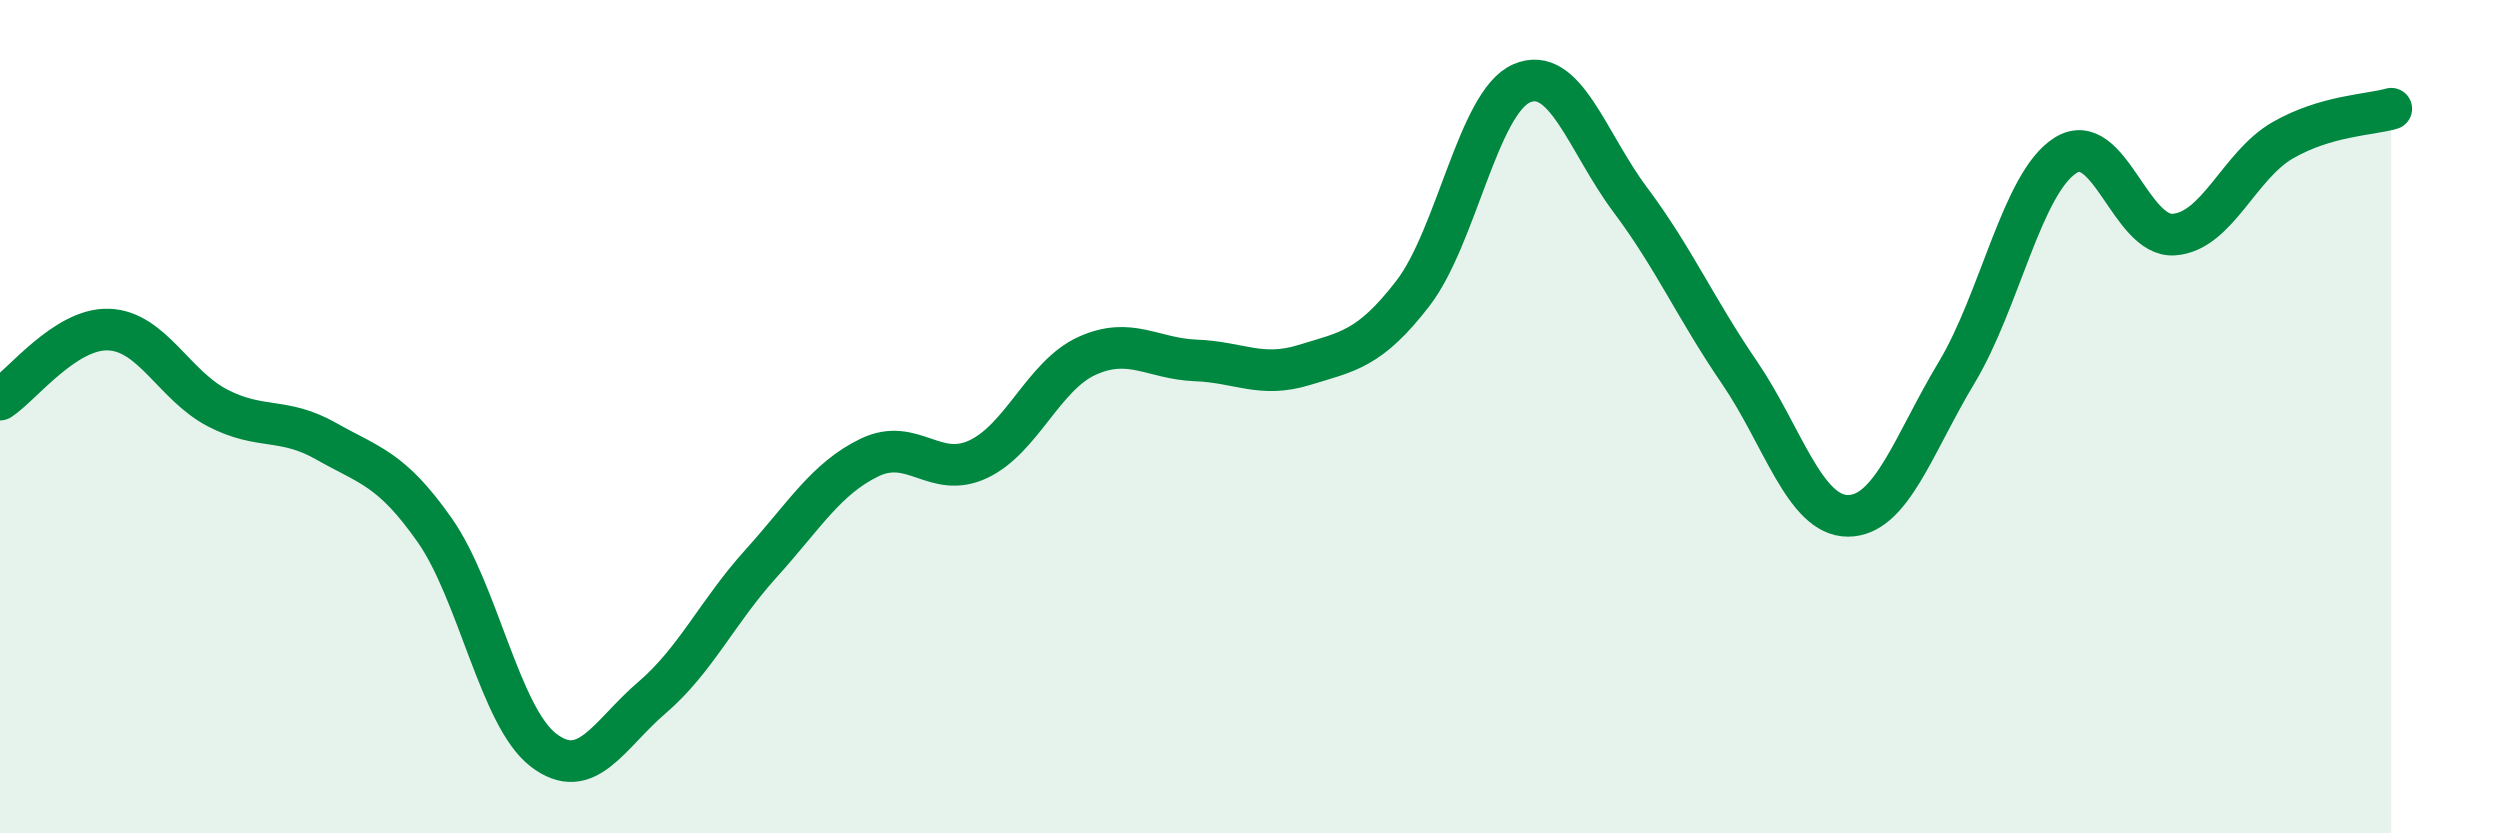
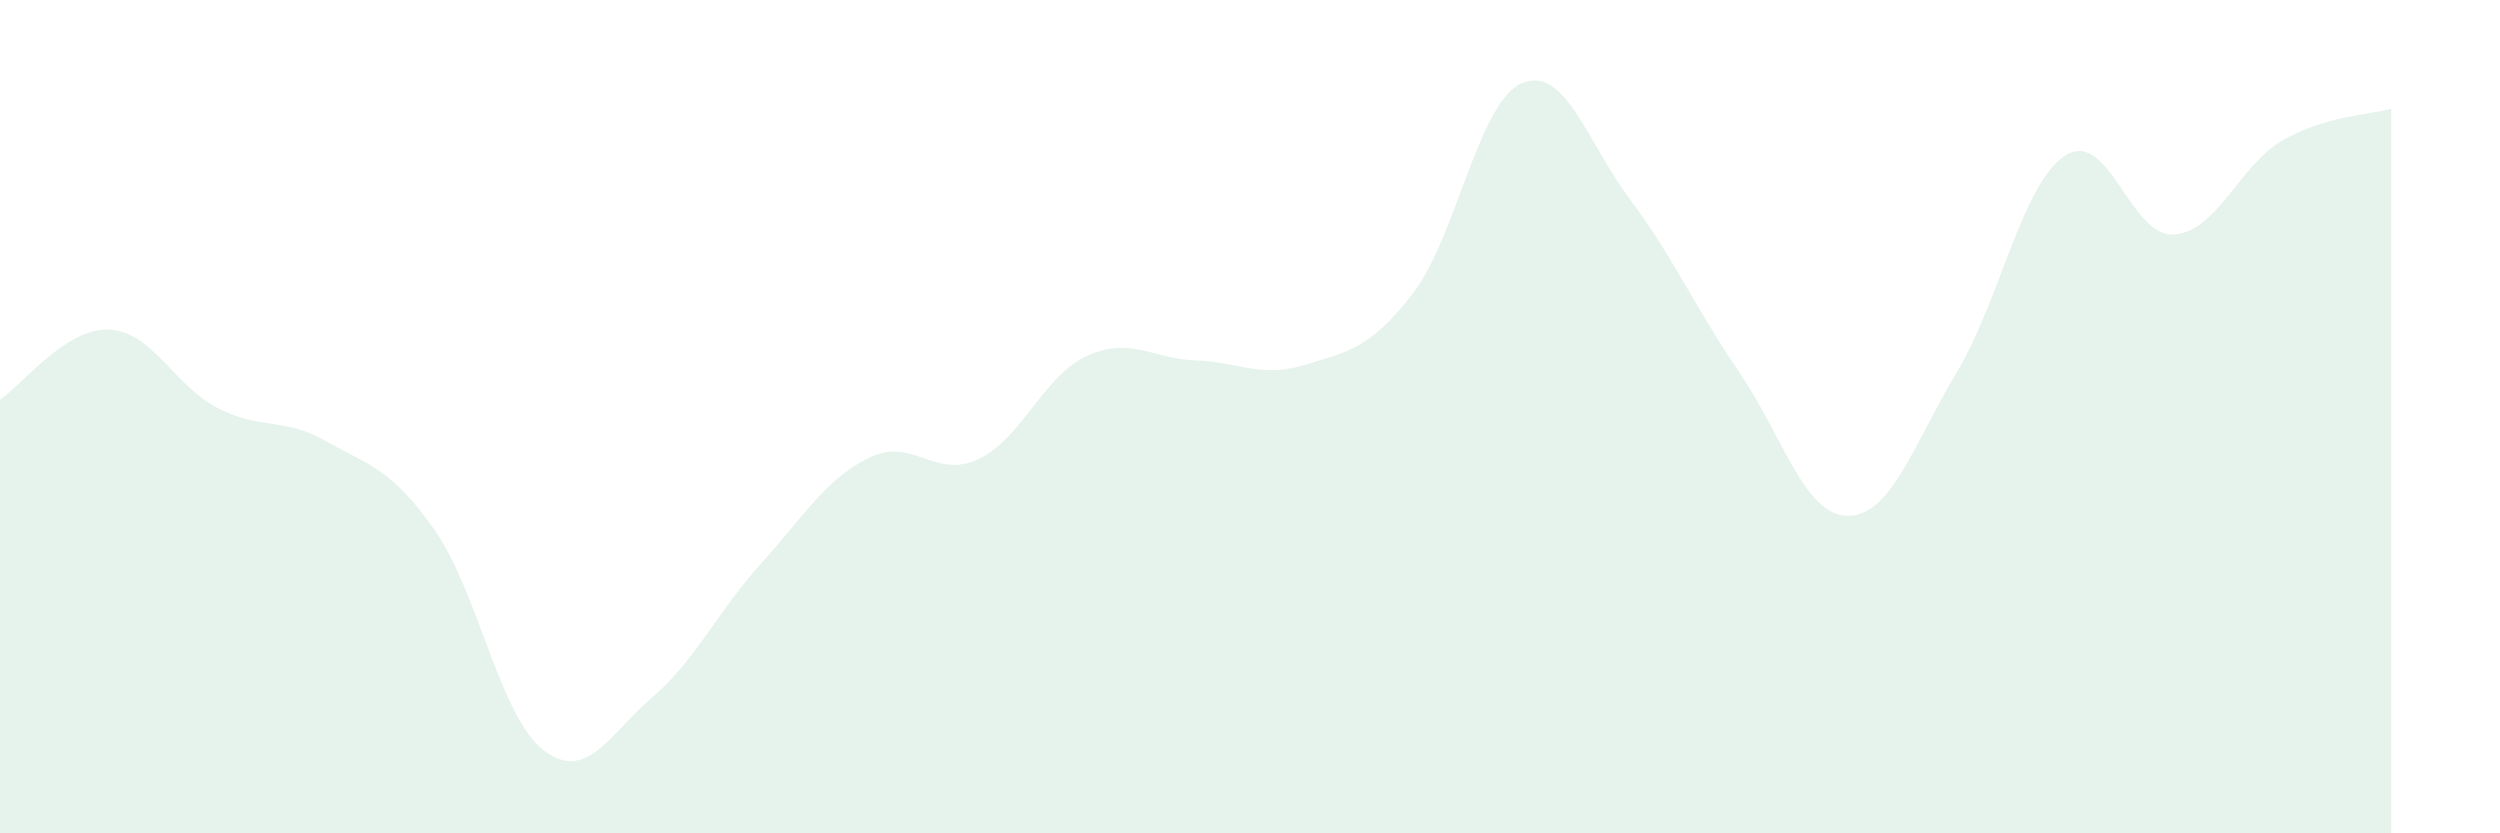
<svg xmlns="http://www.w3.org/2000/svg" width="60" height="20" viewBox="0 0 60 20">
  <path d="M 0,9.59 C 0.52,9.25 1.57,7.87 2.61,7.91 C 3.65,7.95 4.18,9.25 5.22,9.79 C 6.26,10.33 6.79,10 7.83,10.59 C 8.87,11.18 9.39,11.24 10.43,12.72 C 11.47,14.2 12,17.2 13.04,18 C 14.08,18.8 14.61,17.63 15.65,16.74 C 16.69,15.85 17.22,14.68 18.26,13.53 C 19.3,12.38 19.83,11.48 20.87,10.98 C 21.91,10.48 22.44,11.51 23.48,11.02 C 24.52,10.53 25.05,9.01 26.09,8.54 C 27.13,8.07 27.66,8.61 28.7,8.65 C 29.74,8.69 30.26,9.08 31.3,8.76 C 32.34,8.44 32.87,8.39 33.91,7.04 C 34.95,5.69 35.48,2.45 36.52,2 C 37.56,1.55 38.09,3.41 39.13,4.8 C 40.17,6.19 40.7,7.41 41.74,8.93 C 42.78,10.45 43.31,12.38 44.35,12.38 C 45.39,12.38 45.92,10.67 46.96,8.94 C 48,7.21 48.53,4.39 49.57,3.73 C 50.61,3.07 51.13,5.7 52.17,5.63 C 53.21,5.56 53.74,3.97 54.78,3.37 C 55.82,2.77 56.87,2.76 57.39,2.61L57.39 20L0 20Z" fill="#008740" opacity="0.1" stroke-linecap="round" stroke-linejoin="round" />
-   <path d="M 0,9.59 C 0.52,9.25 1.57,7.87 2.61,7.91 C 3.65,7.95 4.18,9.25 5.22,9.79 C 6.26,10.33 6.79,10 7.83,10.59 C 8.87,11.18 9.39,11.24 10.43,12.72 C 11.47,14.2 12,17.2 13.04,18 C 14.08,18.8 14.61,17.63 15.65,16.74 C 16.69,15.85 17.22,14.68 18.26,13.53 C 19.3,12.38 19.83,11.48 20.87,10.98 C 21.91,10.48 22.44,11.51 23.48,11.02 C 24.52,10.53 25.05,9.01 26.09,8.54 C 27.13,8.07 27.66,8.61 28.7,8.65 C 29.74,8.69 30.26,9.08 31.3,8.76 C 32.34,8.44 32.87,8.39 33.91,7.04 C 34.95,5.69 35.48,2.45 36.52,2 C 37.56,1.55 38.09,3.41 39.13,4.8 C 40.17,6.19 40.7,7.41 41.74,8.93 C 42.78,10.45 43.31,12.38 44.35,12.38 C 45.39,12.38 45.92,10.67 46.96,8.94 C 48,7.21 48.53,4.39 49.57,3.73 C 50.61,3.07 51.13,5.7 52.17,5.63 C 53.21,5.56 53.74,3.97 54.78,3.37 C 55.82,2.77 56.87,2.76 57.39,2.61" stroke="#008740" stroke-width="1" fill="none" stroke-linecap="round" stroke-linejoin="round" />
</svg>